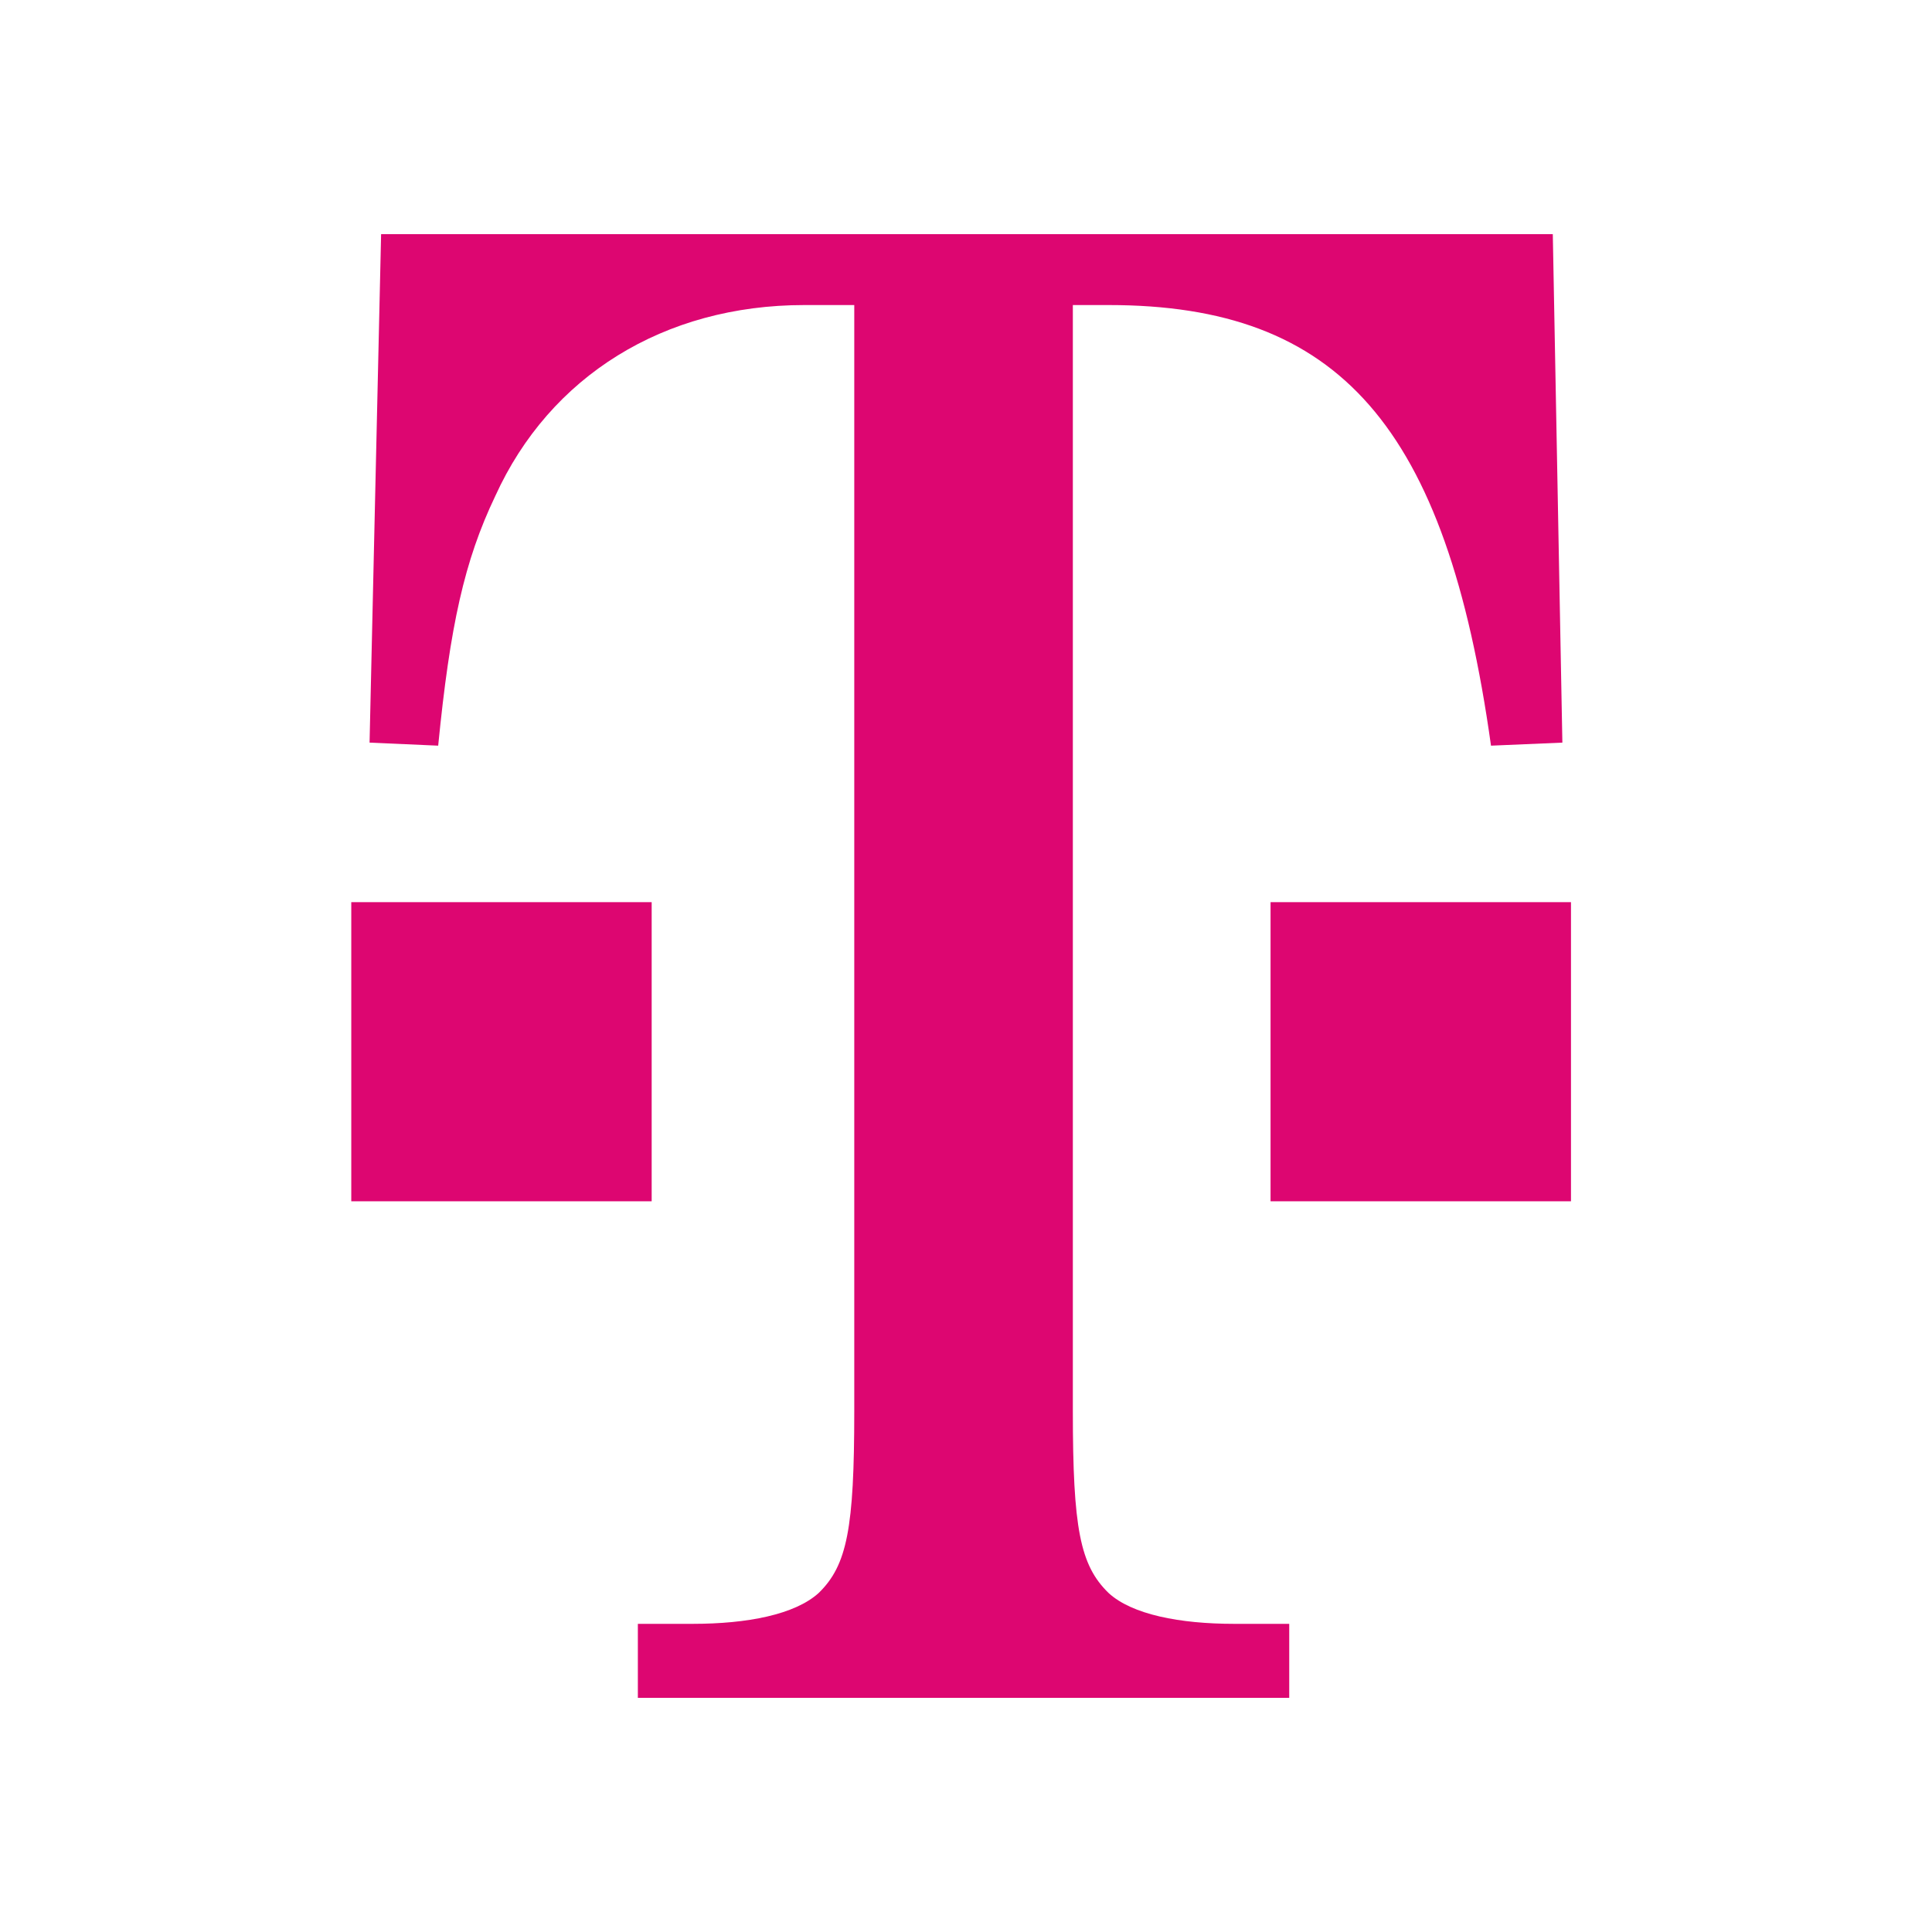
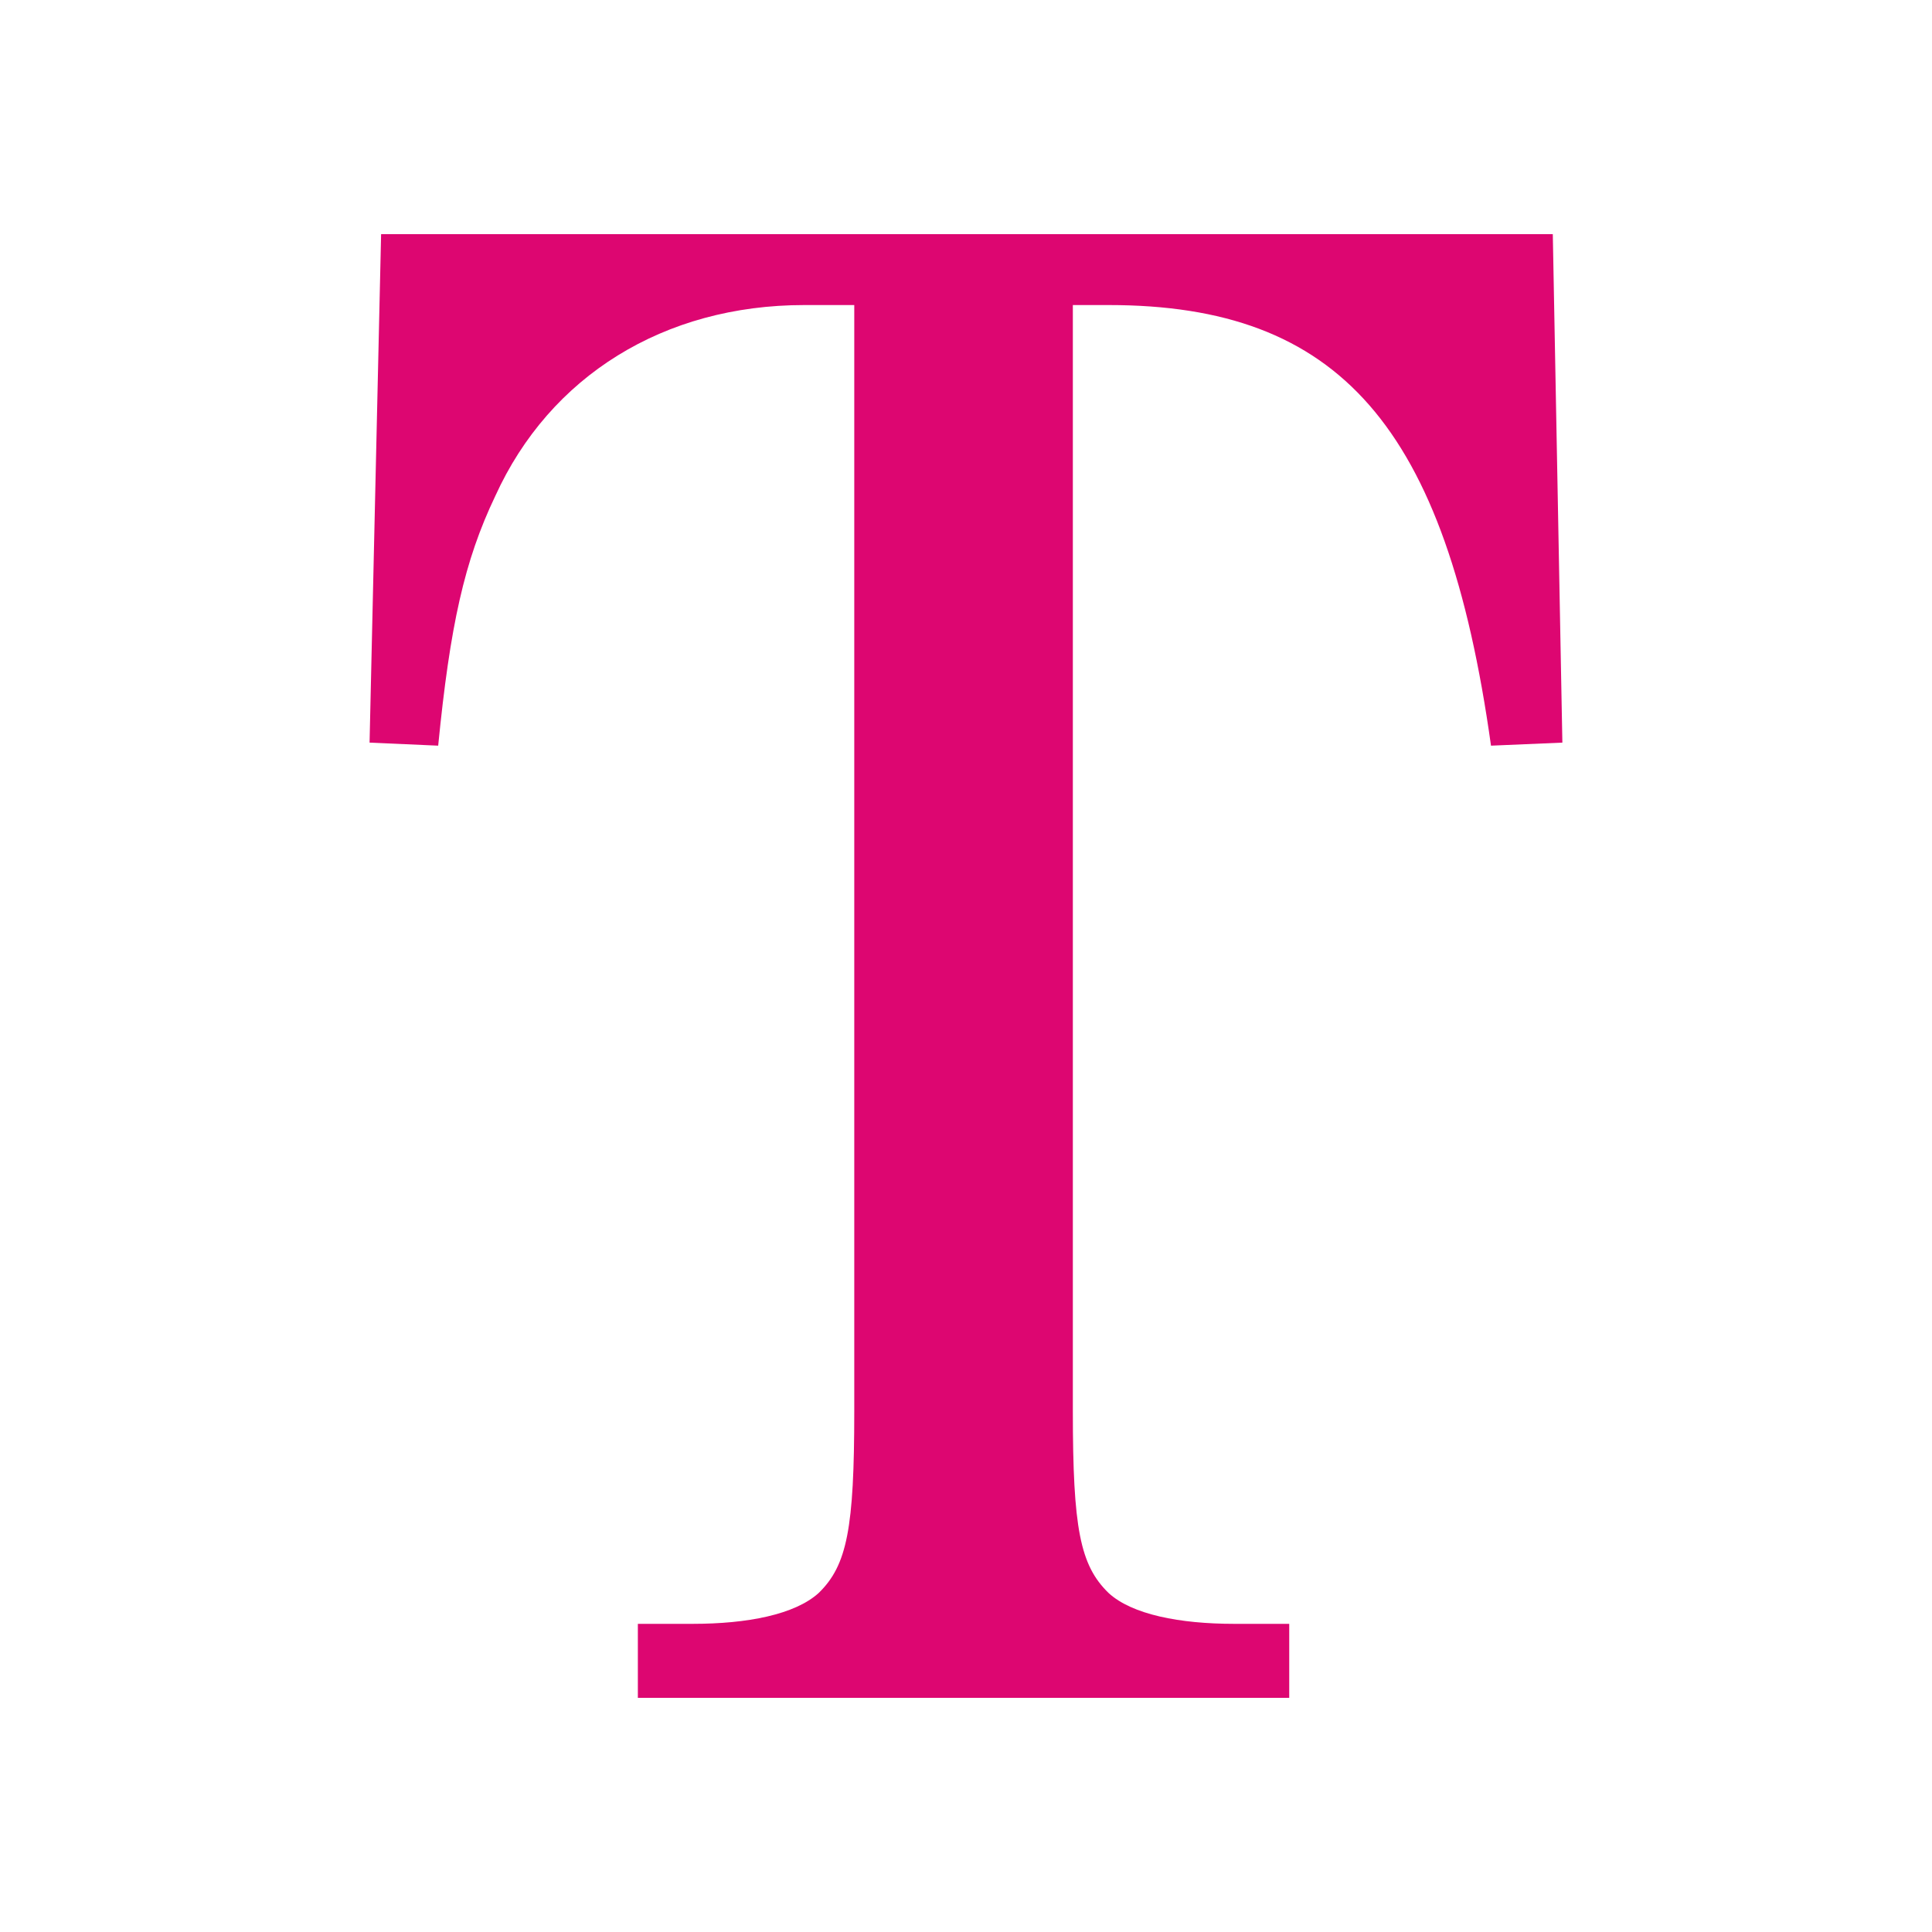
<svg xmlns="http://www.w3.org/2000/svg" width="66" height="66" viewBox="0 0 66 66" fill="none">
  <path d="M37.873 10.421C45.737 10.421 49.404 14.527 50.935 25.473L53.373 25.369L53.046 8H13.019L12.625 25.369L14.969 25.473C15.375 21.369 15.863 19.156 16.919 16.946C18.785 12.842 22.685 10.421 27.477 10.421H29.183V48.208C29.183 52.21 28.94 53.473 27.967 54.419C27.154 55.156 25.531 55.473 23.66 55.473H21.79V58H44.042V55.473H42.163C40.306 55.473 38.671 55.156 37.871 54.419C36.896 53.473 36.65 52.208 36.65 48.208V10.421H37.873Z" fill="#DD0671" />
-   <path d="M12 30.819H22.262V41.038H12V30.819ZM43.404 30.819H53.667V41.038H43.404V30.819Z" fill="#DD0671" />
</svg>